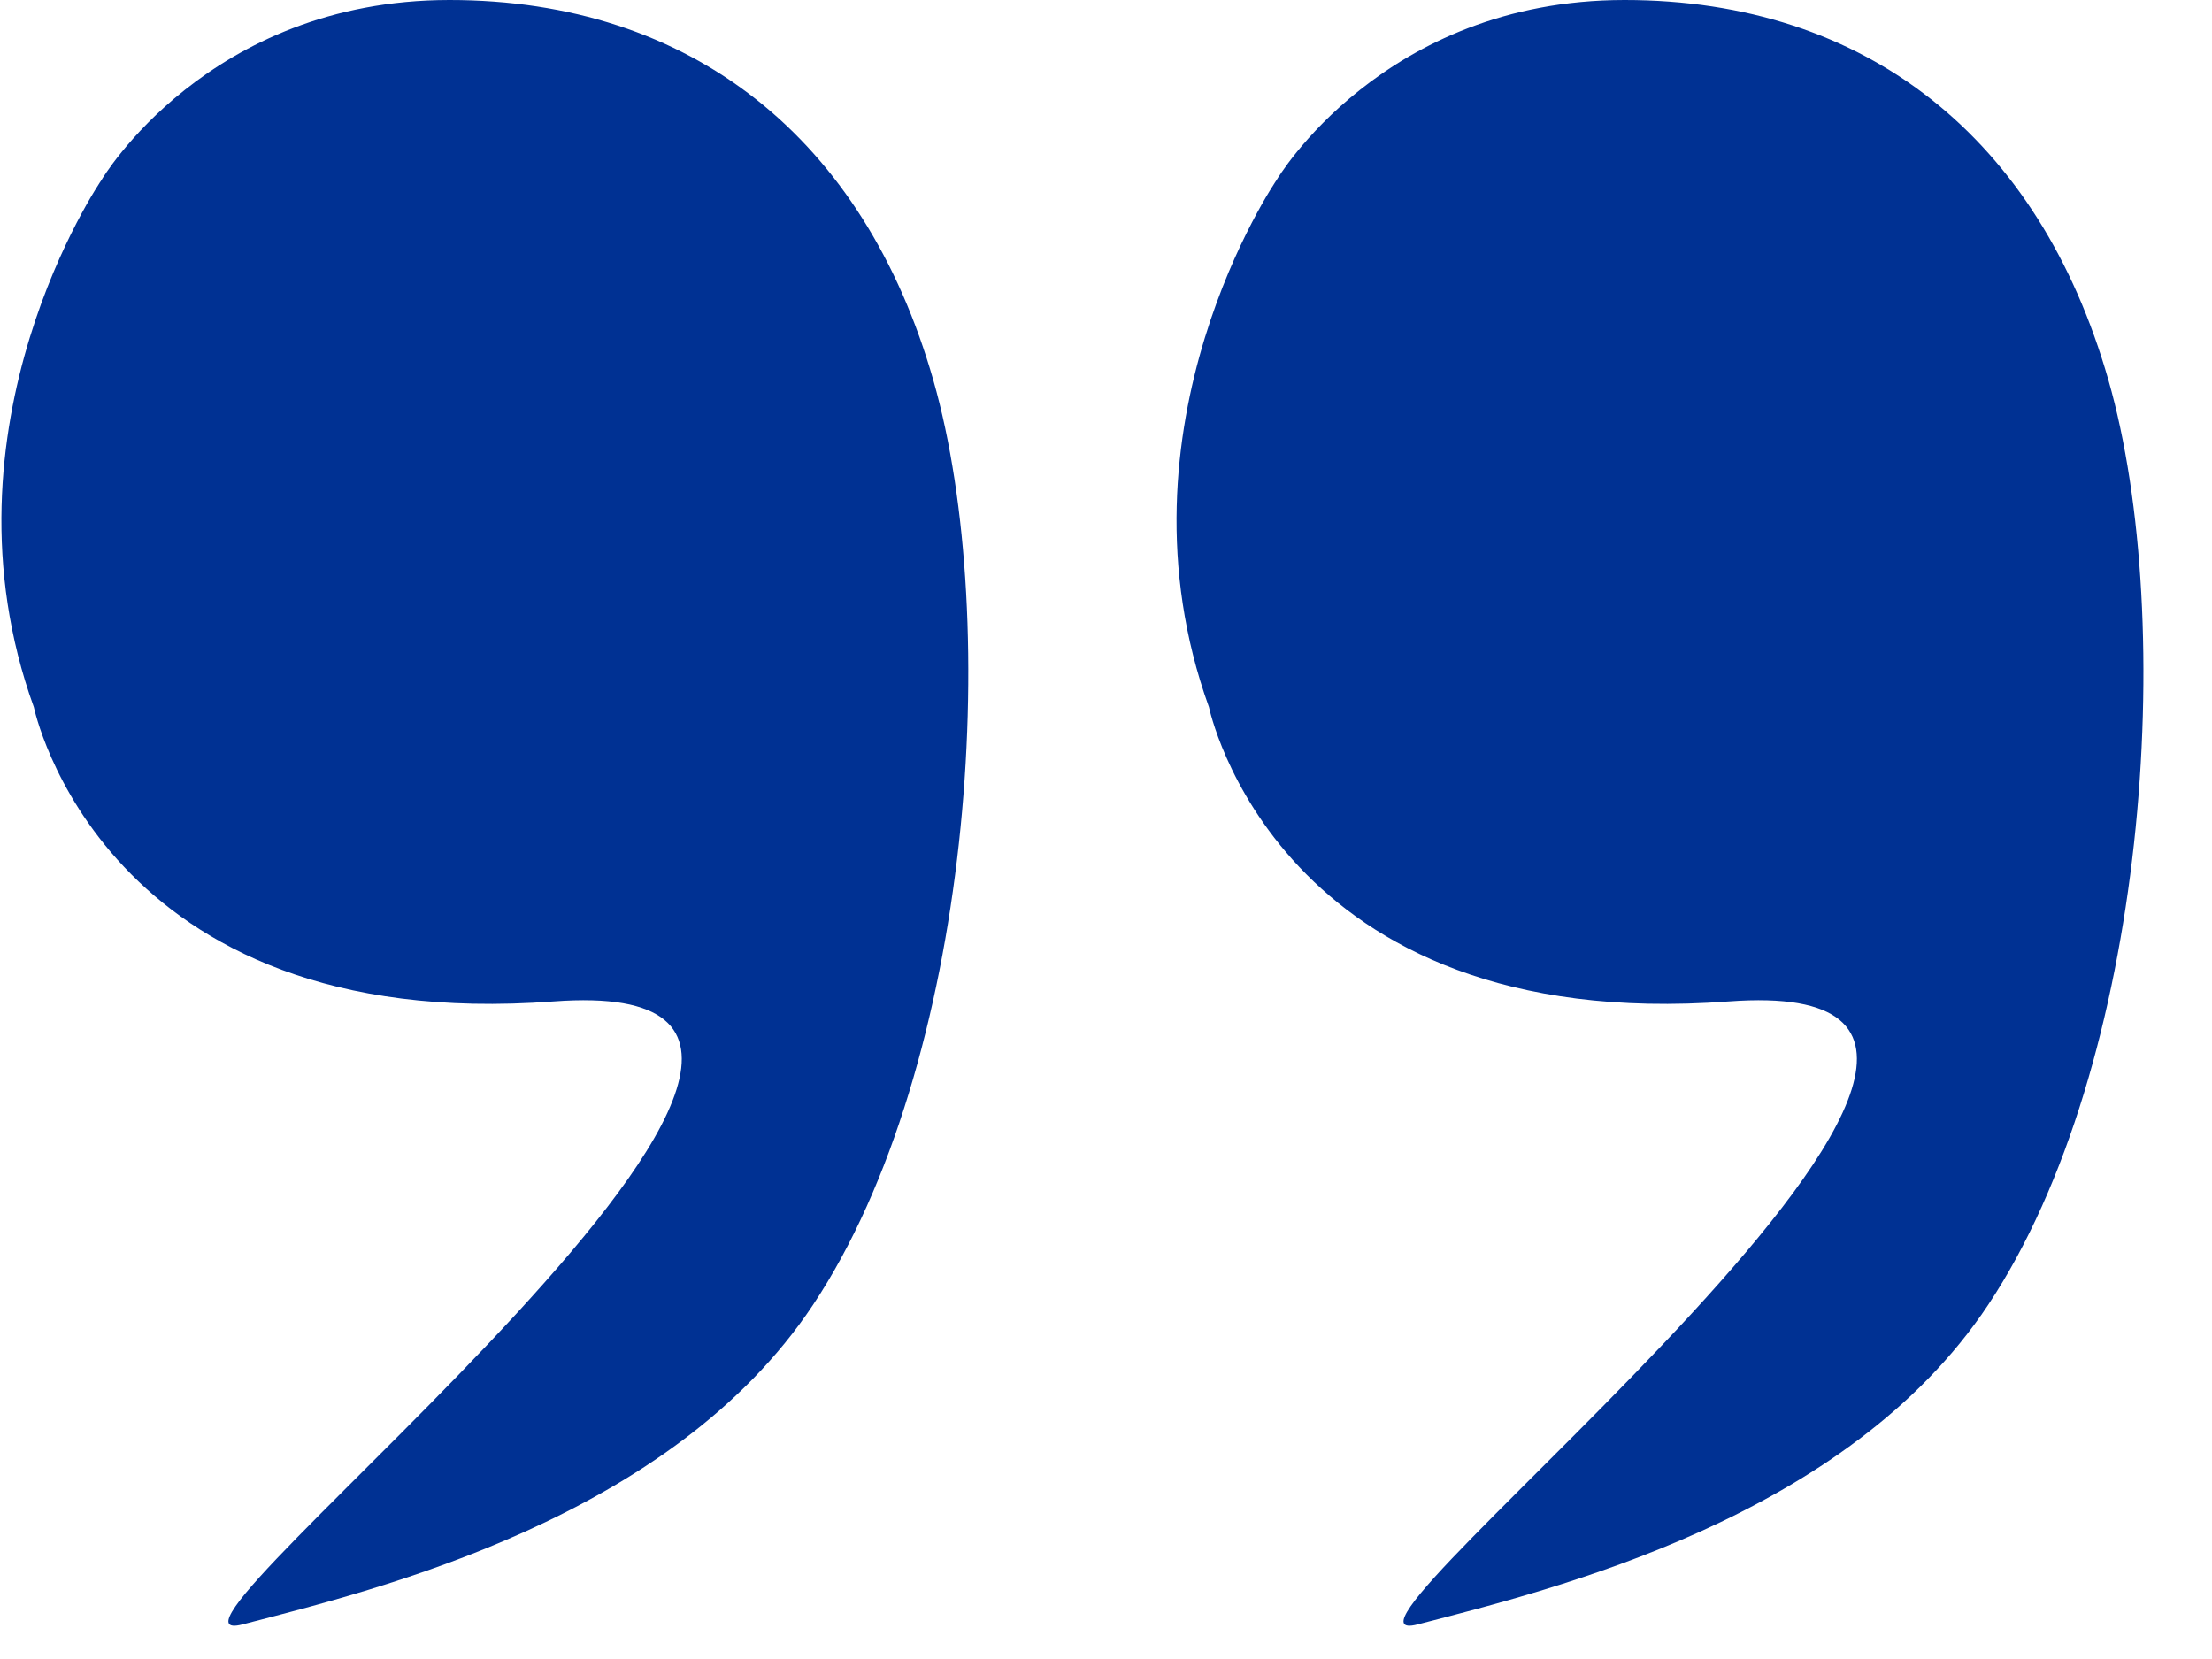
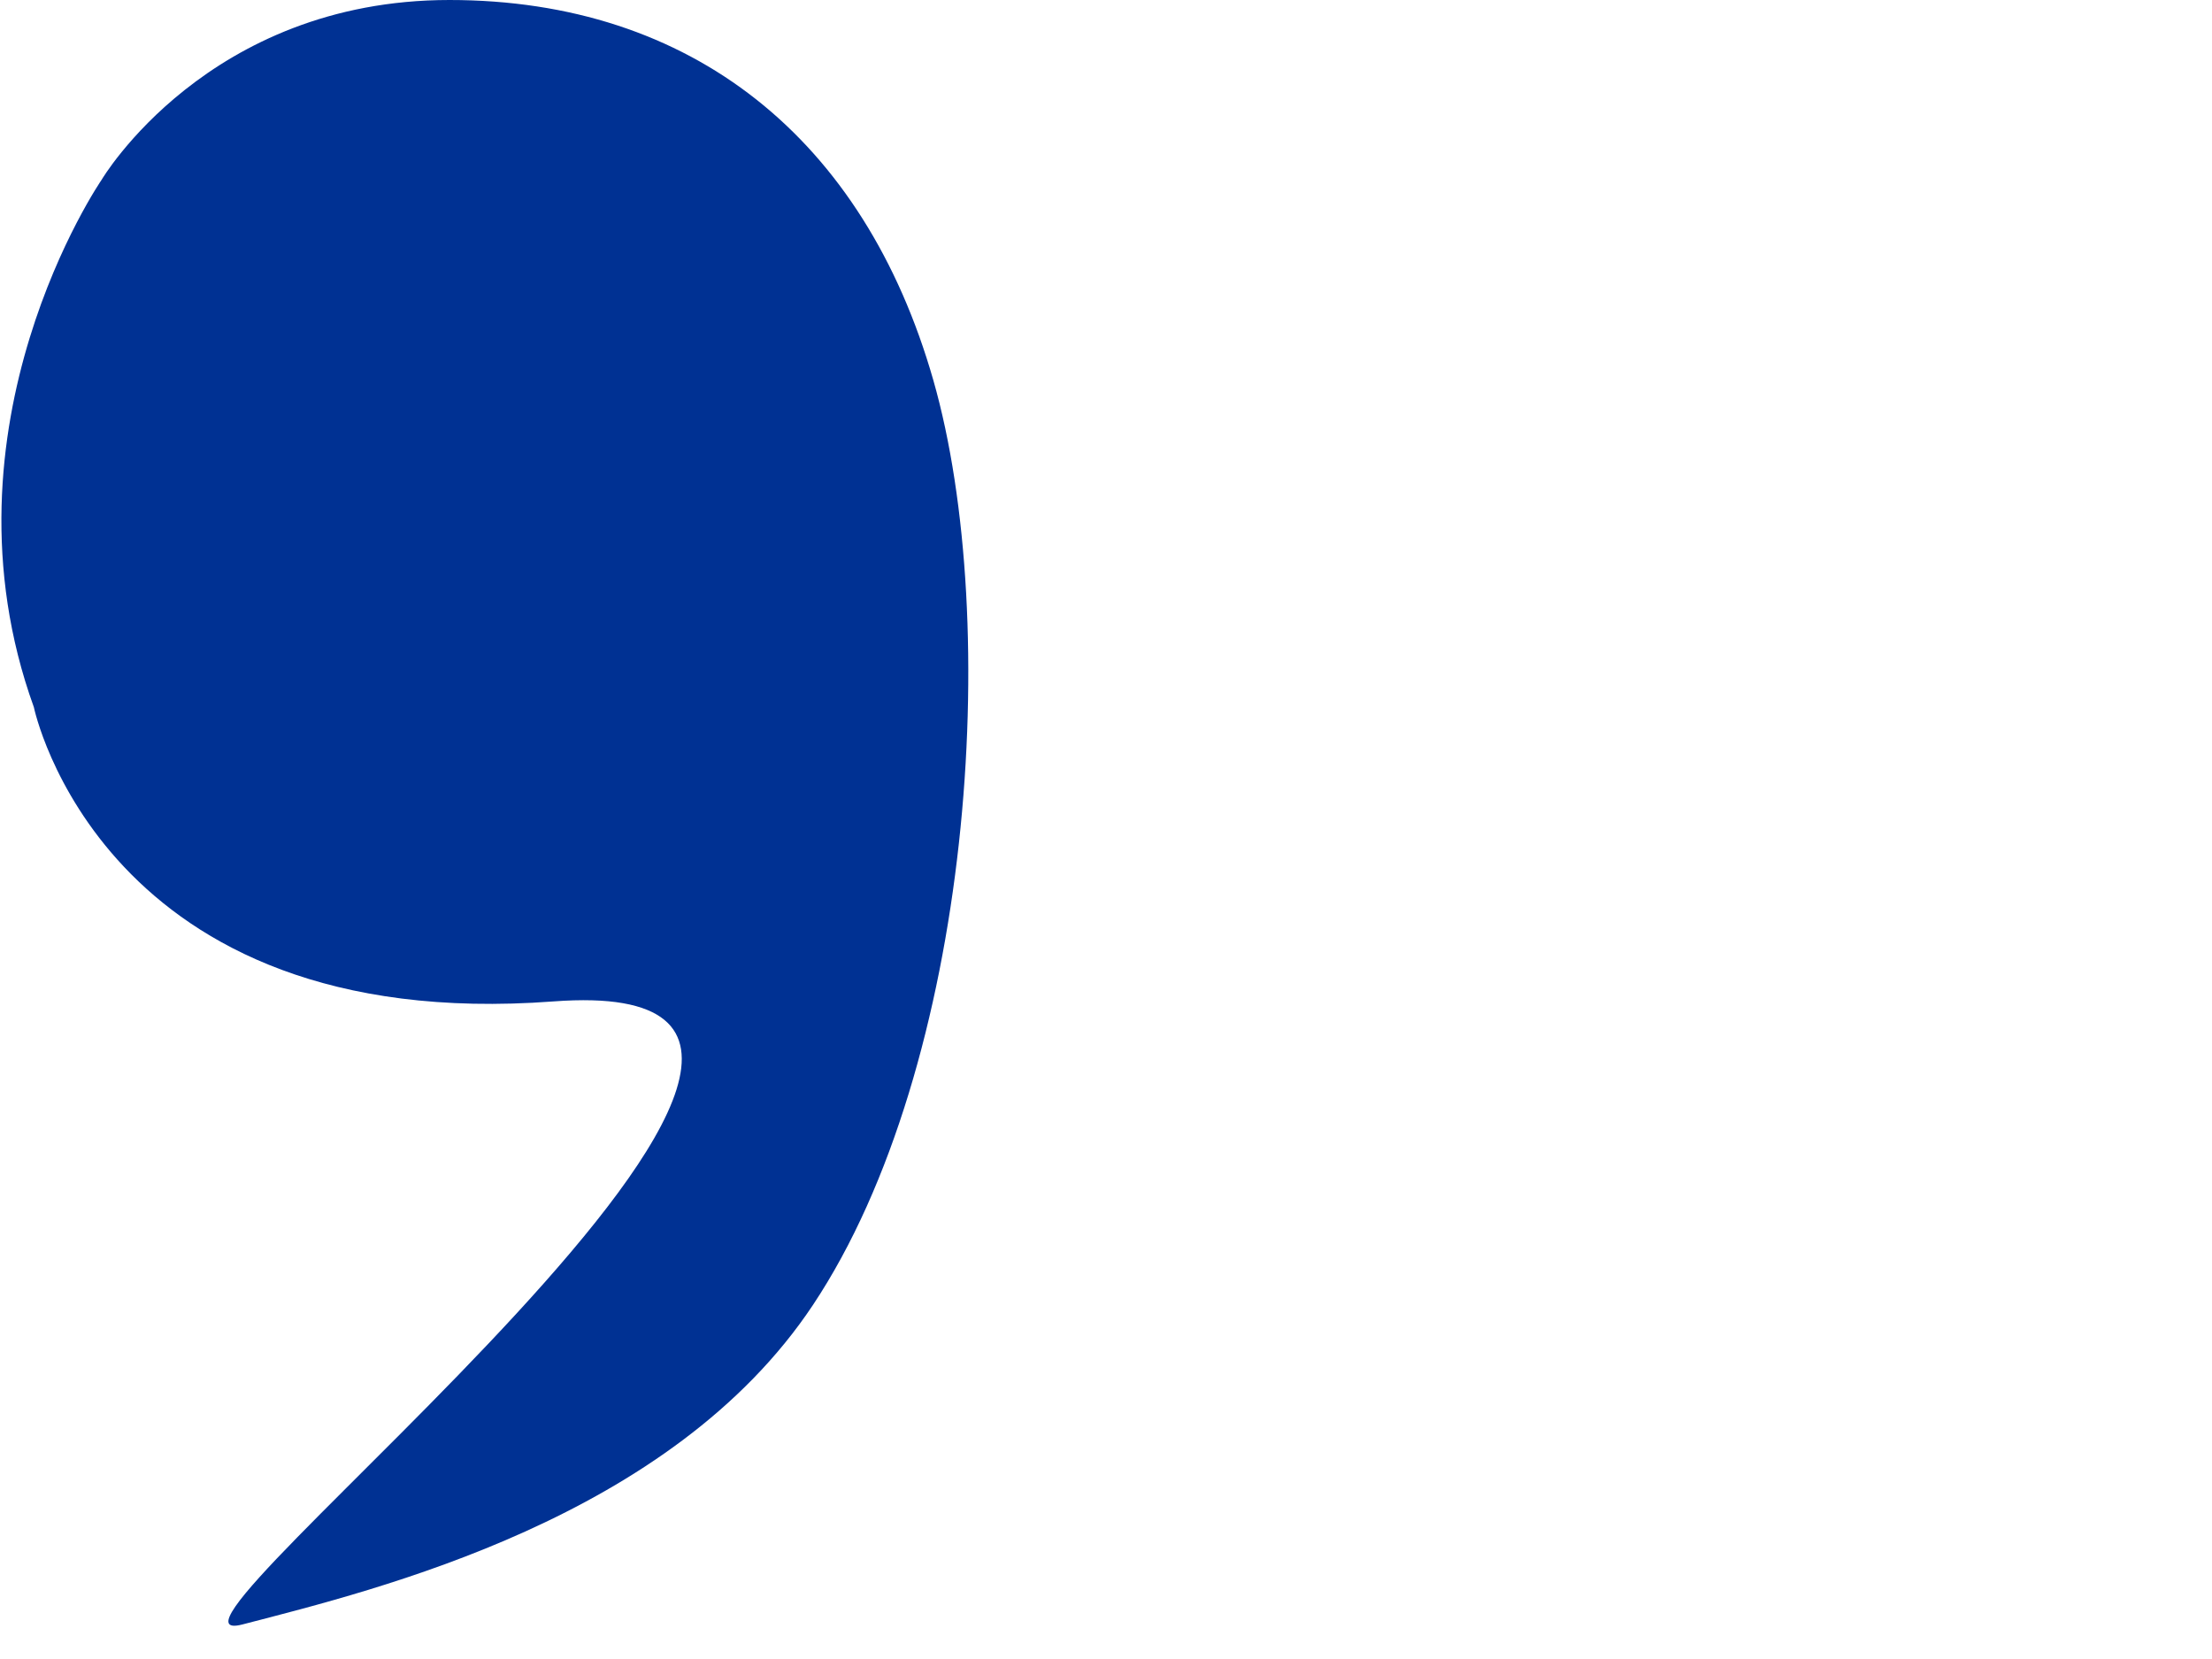
<svg xmlns="http://www.w3.org/2000/svg" width="32" height="24" viewBox="0 0 32 24" fill="none">
  <path d="M11.761 18.878C9.709 21.963 5.47 22.991 3.508 23.5C1.546 24.009 14.546 13.996 8.008 14.487C1.47 14.979 0.49 10.231 0.49 10.231C-0.98 6.162 1.47 2.601 1.47 2.601C1.47 2.601 3.002 0 6.502 0C10.002 0 12.501 2 13.502 5.5C14.503 9 14.067 15.411 11.761 18.878Z" fill="#003193" />
-   <path d="M28.761 18.878C26.709 21.963 22.47 22.991 20.508 23.5C18.546 24.009 31.546 13.996 25.008 14.487C18.47 14.979 17.49 10.231 17.49 10.231C16.02 6.162 18.47 2.601 18.47 2.601C18.47 2.601 20.002 0 23.502 0C27.002 0 29.501 2 30.502 5.5C31.503 9 31.067 15.411 28.761 18.878Z" fill="#003193" />
</svg>